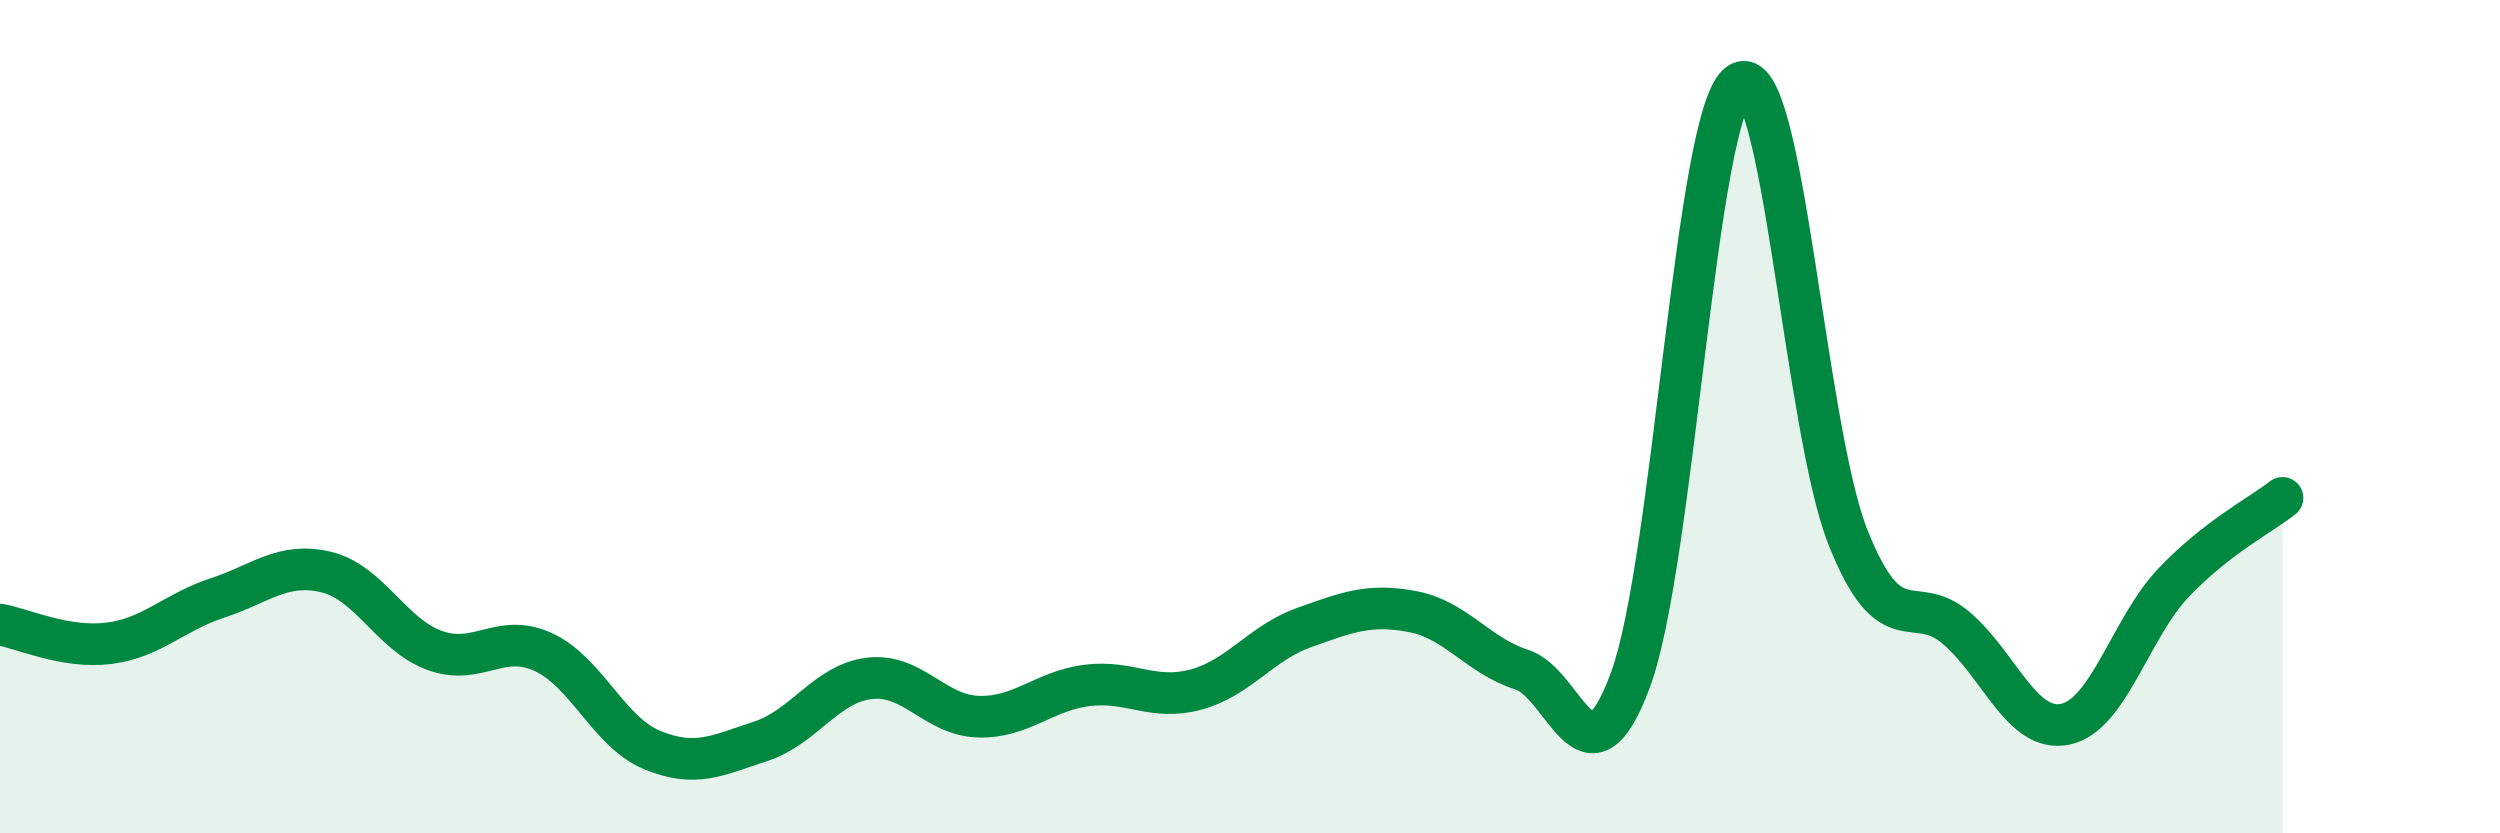
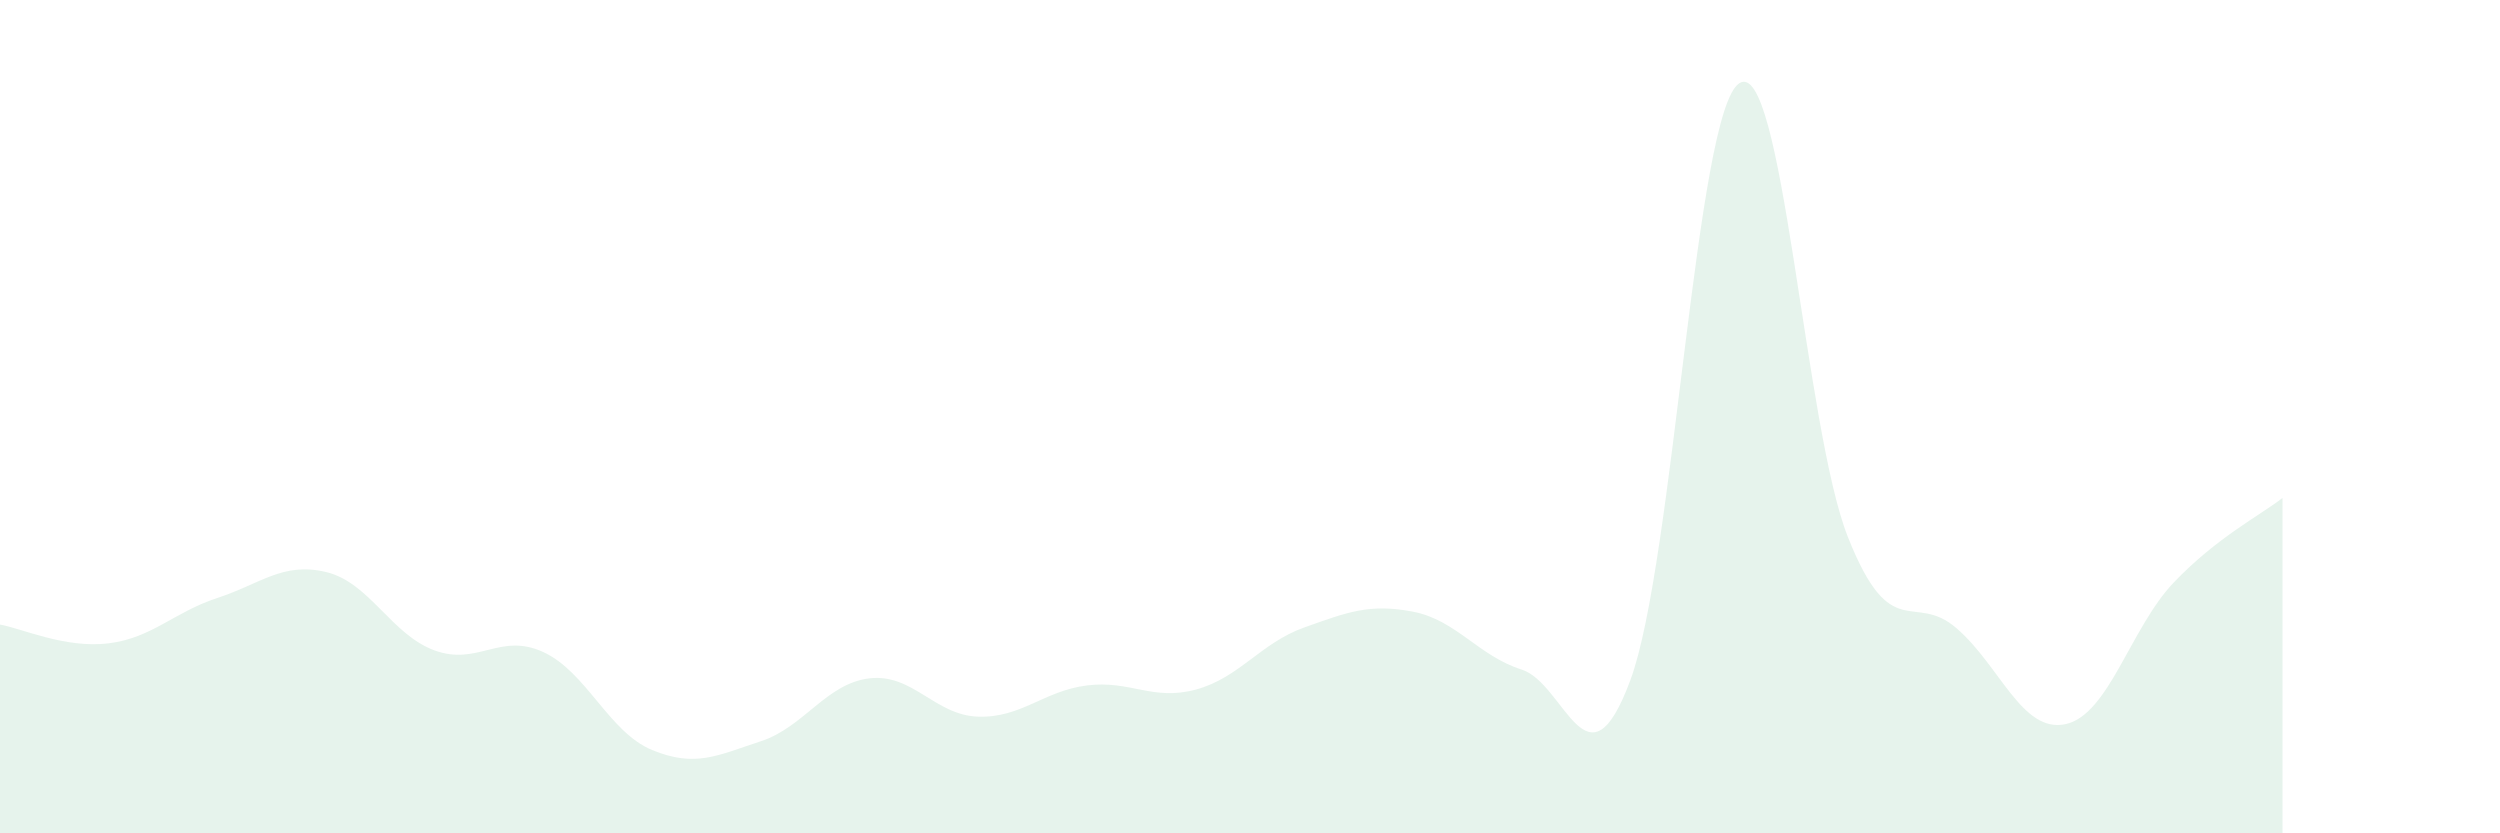
<svg xmlns="http://www.w3.org/2000/svg" width="60" height="20" viewBox="0 0 60 20">
  <path d="M 0,14.99 C 0.52,15.08 1.57,15.57 2.61,15.44 C 3.65,15.31 4.18,14.69 5.22,14.35 C 6.26,14.01 6.79,13.48 7.83,13.73 C 8.87,13.98 9.39,15.23 10.43,15.61 C 11.47,15.99 12,15.17 13.04,15.65 C 14.08,16.13 14.61,17.57 15.65,18 C 16.69,18.43 17.22,18.13 18.26,17.79 C 19.3,17.45 19.83,16.4 20.87,16.28 C 21.91,16.16 22.44,17.17 23.48,17.2 C 24.52,17.23 25.05,16.58 26.09,16.45 C 27.13,16.32 27.66,16.83 28.7,16.55 C 29.74,16.27 30.26,15.43 31.3,15.06 C 32.34,14.69 32.87,14.48 33.91,14.68 C 34.95,14.88 35.48,15.74 36.52,16.07 C 37.56,16.4 38.09,19.13 39.13,16.32 C 40.17,13.51 40.7,2.69 41.74,2 C 42.78,1.31 43.31,10.27 44.35,12.89 C 45.39,15.51 45.92,14.18 46.96,15.08 C 48,15.98 48.53,17.6 49.57,17.38 C 50.61,17.16 51.13,15.07 52.17,13.98 C 53.21,12.89 54.26,12.36 54.78,11.95L54.78 20L0 20Z" fill="#008740" opacity="0.1" stroke-linecap="round" stroke-linejoin="round" />
-   <path d="M 0,14.99 C 0.52,15.08 1.57,15.57 2.61,15.44 C 3.65,15.31 4.18,14.69 5.22,14.35 C 6.26,14.01 6.79,13.48 7.83,13.73 C 8.87,13.98 9.39,15.23 10.43,15.61 C 11.47,15.99 12,15.17 13.04,15.65 C 14.08,16.13 14.61,17.57 15.65,18 C 16.69,18.43 17.22,18.13 18.26,17.79 C 19.3,17.45 19.83,16.4 20.87,16.28 C 21.91,16.16 22.44,17.17 23.48,17.2 C 24.52,17.23 25.05,16.58 26.09,16.45 C 27.13,16.32 27.66,16.83 28.7,16.55 C 29.74,16.27 30.26,15.43 31.3,15.06 C 32.34,14.69 32.87,14.48 33.91,14.68 C 34.95,14.88 35.48,15.74 36.52,16.07 C 37.56,16.4 38.09,19.13 39.13,16.32 C 40.17,13.51 40.7,2.69 41.74,2 C 42.78,1.31 43.31,10.27 44.35,12.89 C 45.39,15.51 45.92,14.18 46.96,15.08 C 48,15.98 48.53,17.6 49.57,17.38 C 50.61,17.16 51.13,15.07 52.17,13.98 C 53.21,12.89 54.26,12.36 54.78,11.95" stroke="#008740" stroke-width="1" fill="none" stroke-linecap="round" stroke-linejoin="round" />
</svg>